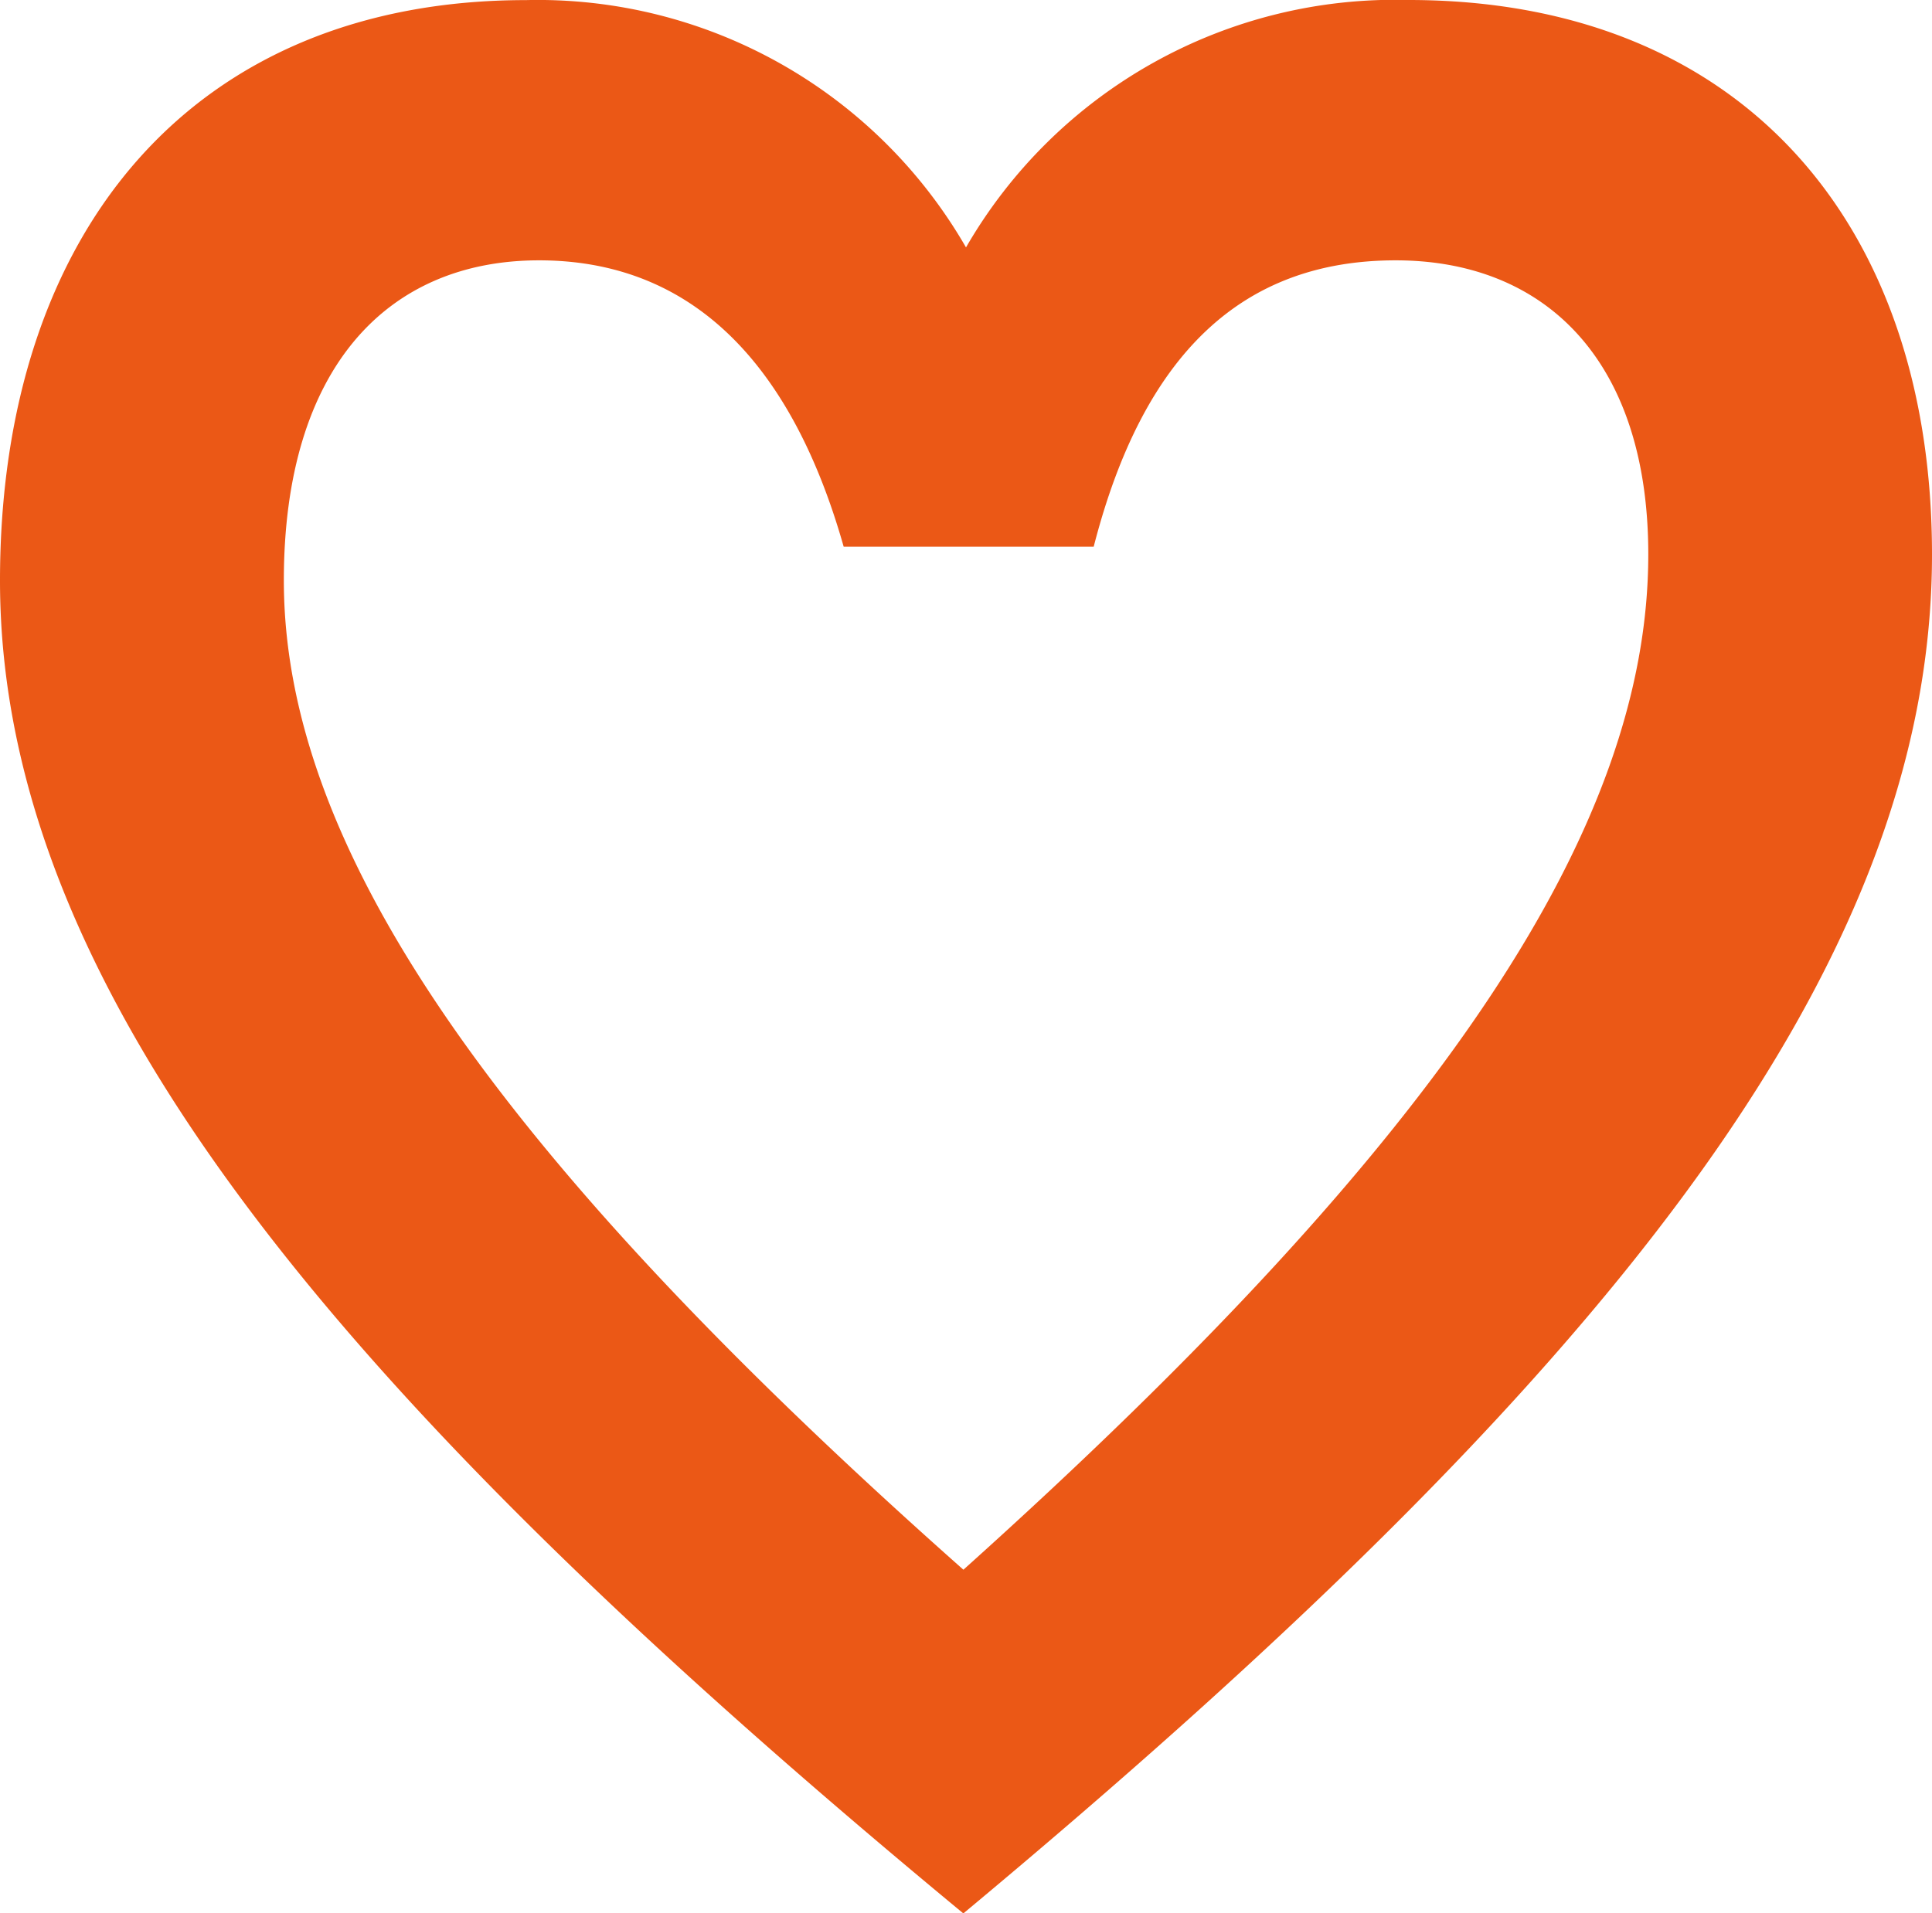
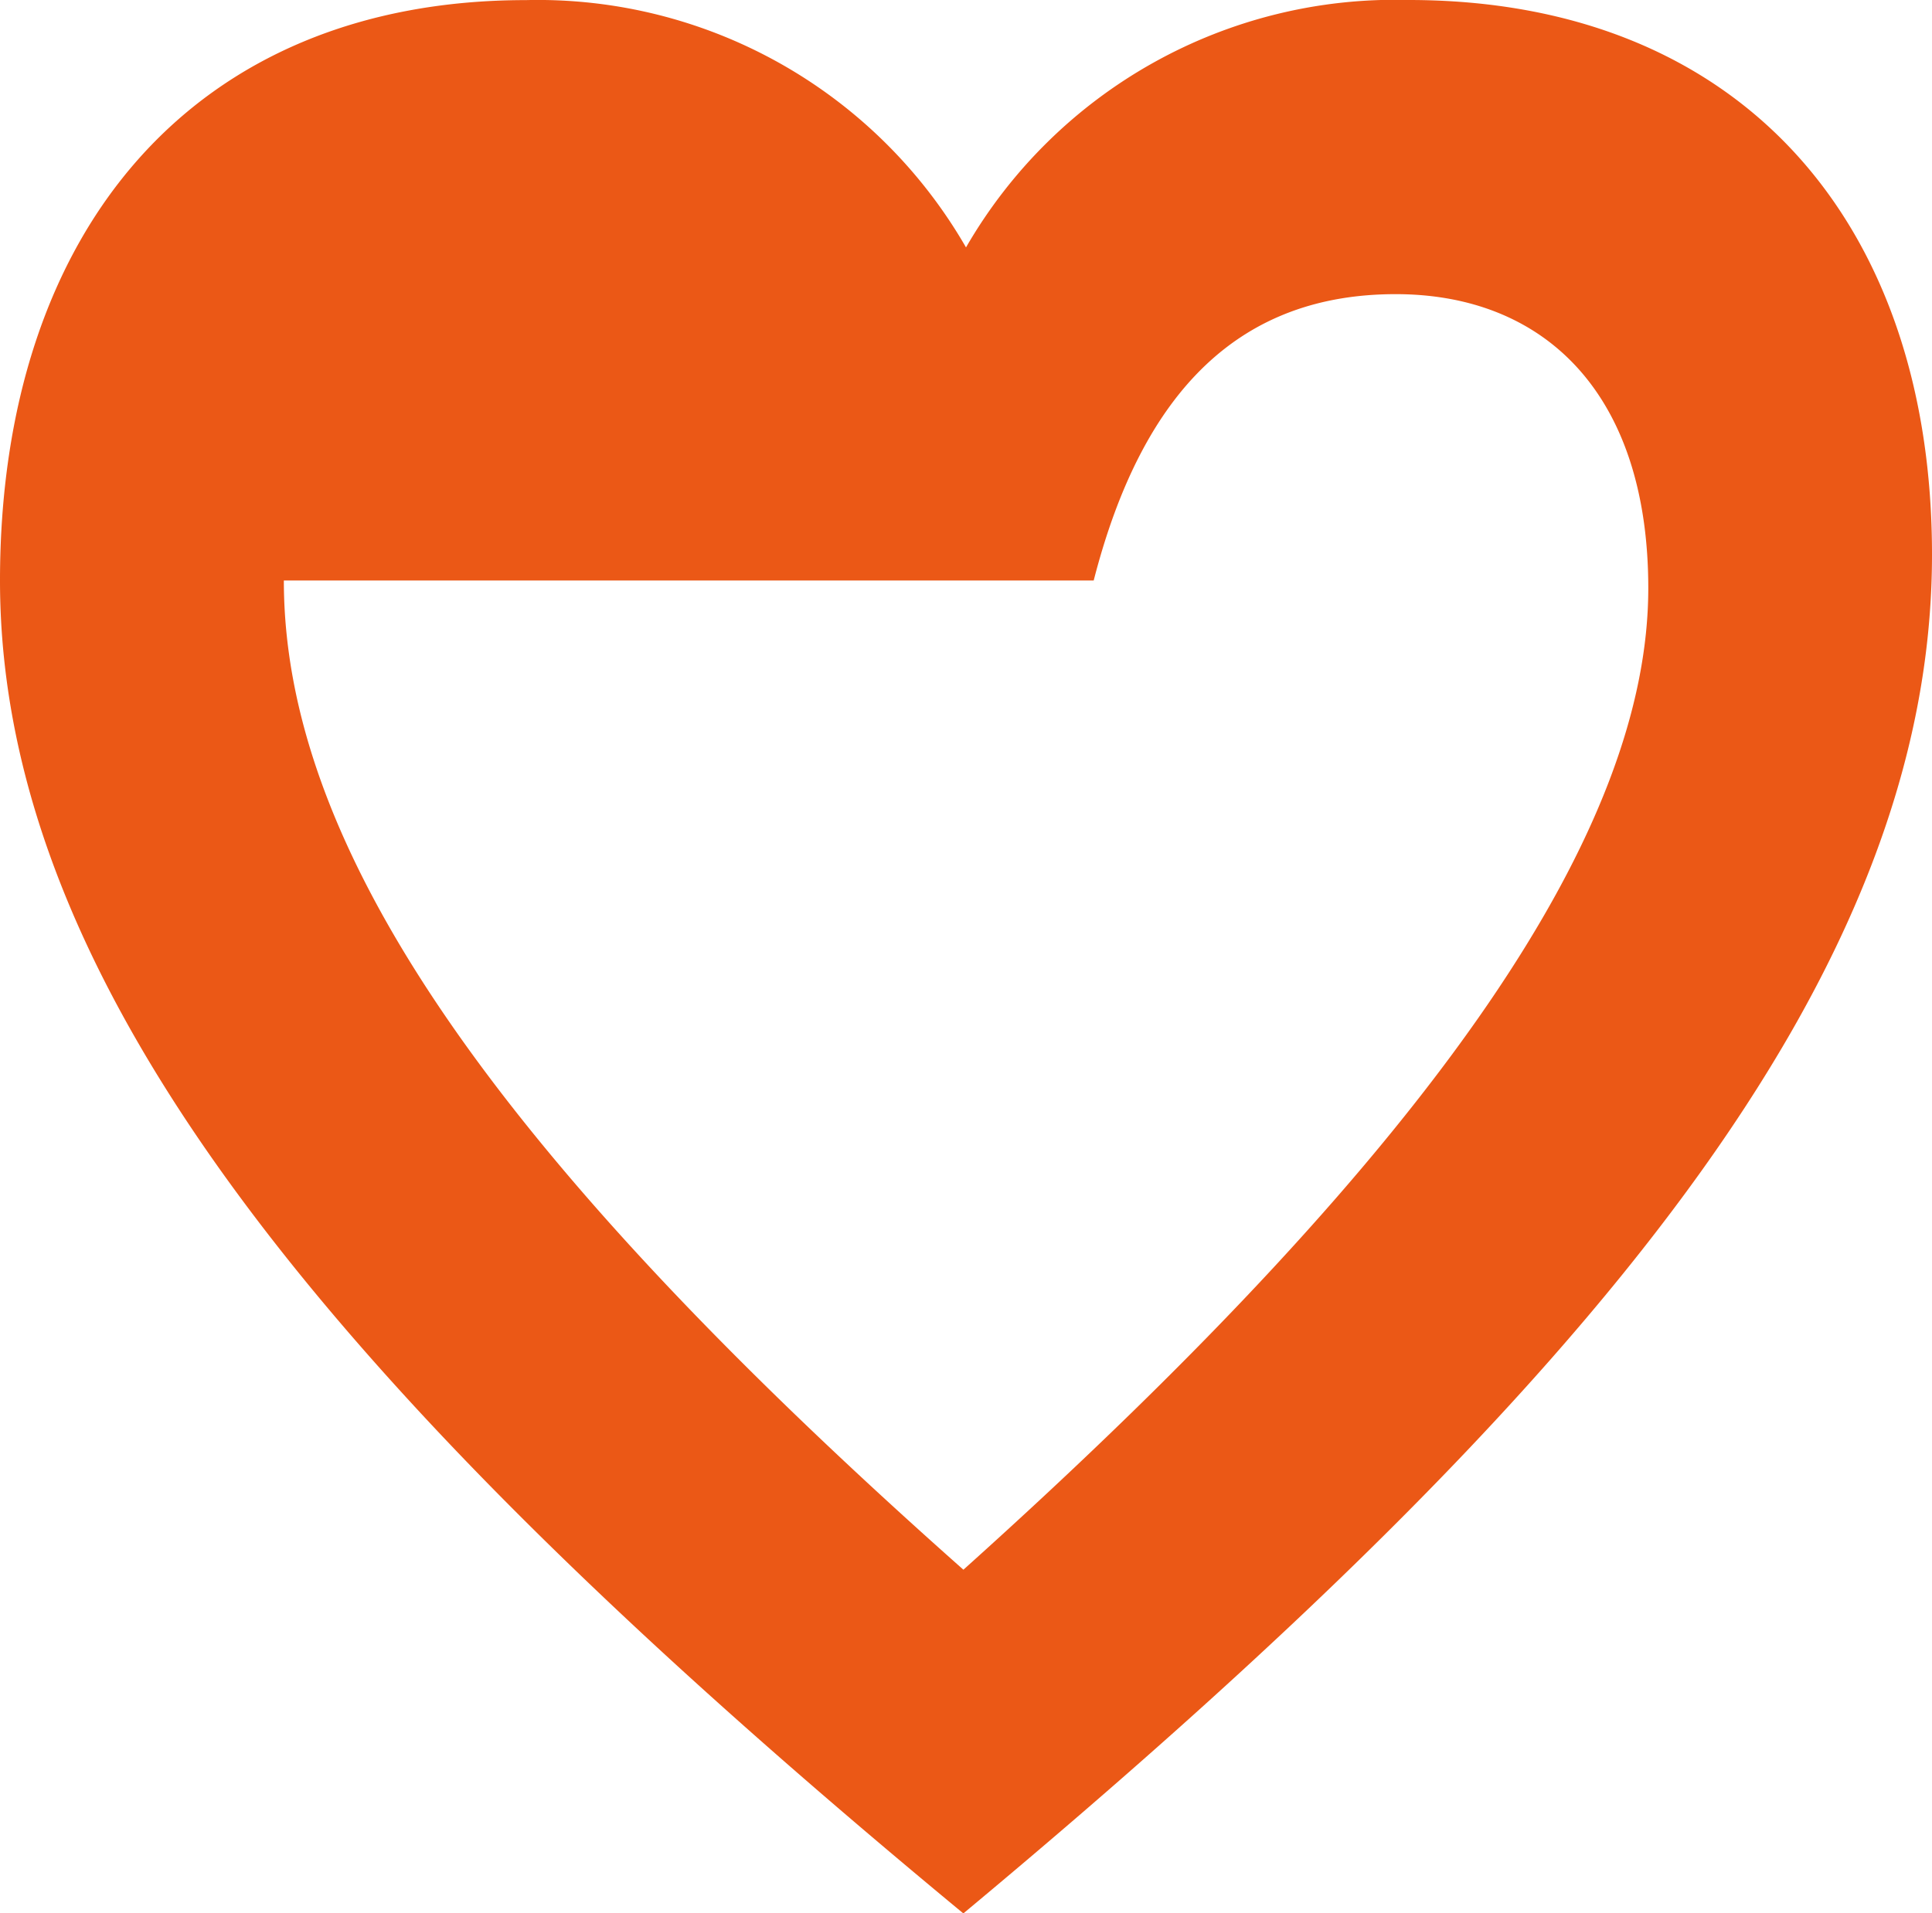
<svg xmlns="http://www.w3.org/2000/svg" width="73" height="72.311" viewBox="0 0 73 72.311">
-   <path id="Pfad_13231" data-name="Pfad 13231" d="M61.1-122.85A18.716,18.716,0,0,0,44.375-113.5a18.671,18.671,0,0,0-16.627-9.346c-12.593,0-19.873,8.756-19.873,21.939,0,15.643,13.085,31.089,36.4,50.372,24.1-20.07,36.6-35.615,36.6-51.356C80.875-114.487,73.595-122.85,61.1-122.85ZM44.277-63.525C26.076-79.66,18.6-91.072,18.6-100.911c0-8.067,3.935-12.1,9.642-12.1,5.509,0,9.445,3.542,11.511,10.822H49.2c1.869-7.28,5.608-10.822,11.412-10.822,5.608,0,9.543,3.739,9.543,11.117C70.151-91.663,62.576-79.955,44.277-63.525Z" transform="translate(-7.875 122.85)" fill="#eb5816" />
+   <path id="Pfad_13231" data-name="Pfad 13231" d="M61.1-122.85A18.716,18.716,0,0,0,44.375-113.5a18.671,18.671,0,0,0-16.627-9.346c-12.593,0-19.873,8.756-19.873,21.939,0,15.643,13.085,31.089,36.4,50.372,24.1-20.07,36.6-35.615,36.6-51.356C80.875-114.487,73.595-122.85,61.1-122.85ZM44.277-63.525C26.076-79.66,18.6-91.072,18.6-100.911H49.2c1.869-7.28,5.608-10.822,11.412-10.822,5.608,0,9.543,3.739,9.543,11.117C70.151-91.663,62.576-79.955,44.277-63.525Z" transform="translate(-7.875 122.85)" fill="#eb5816" />
</svg>